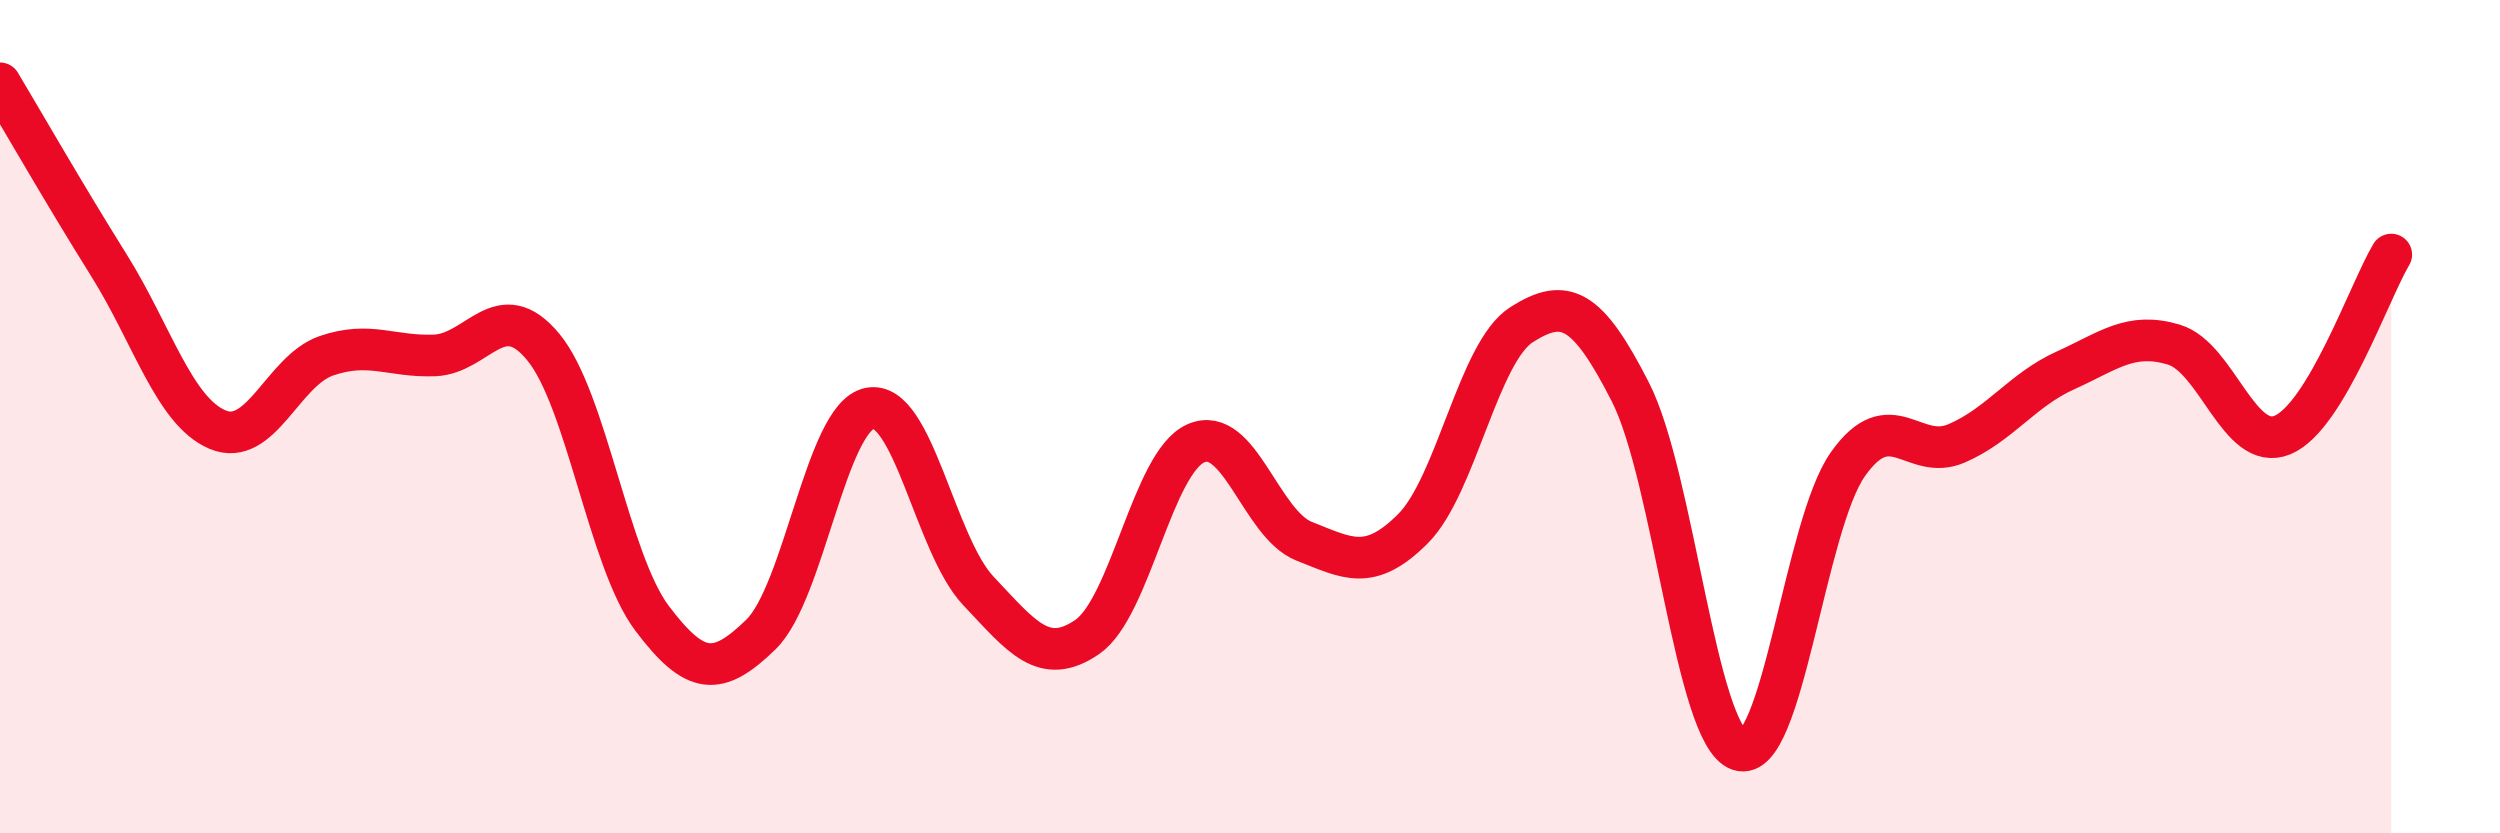
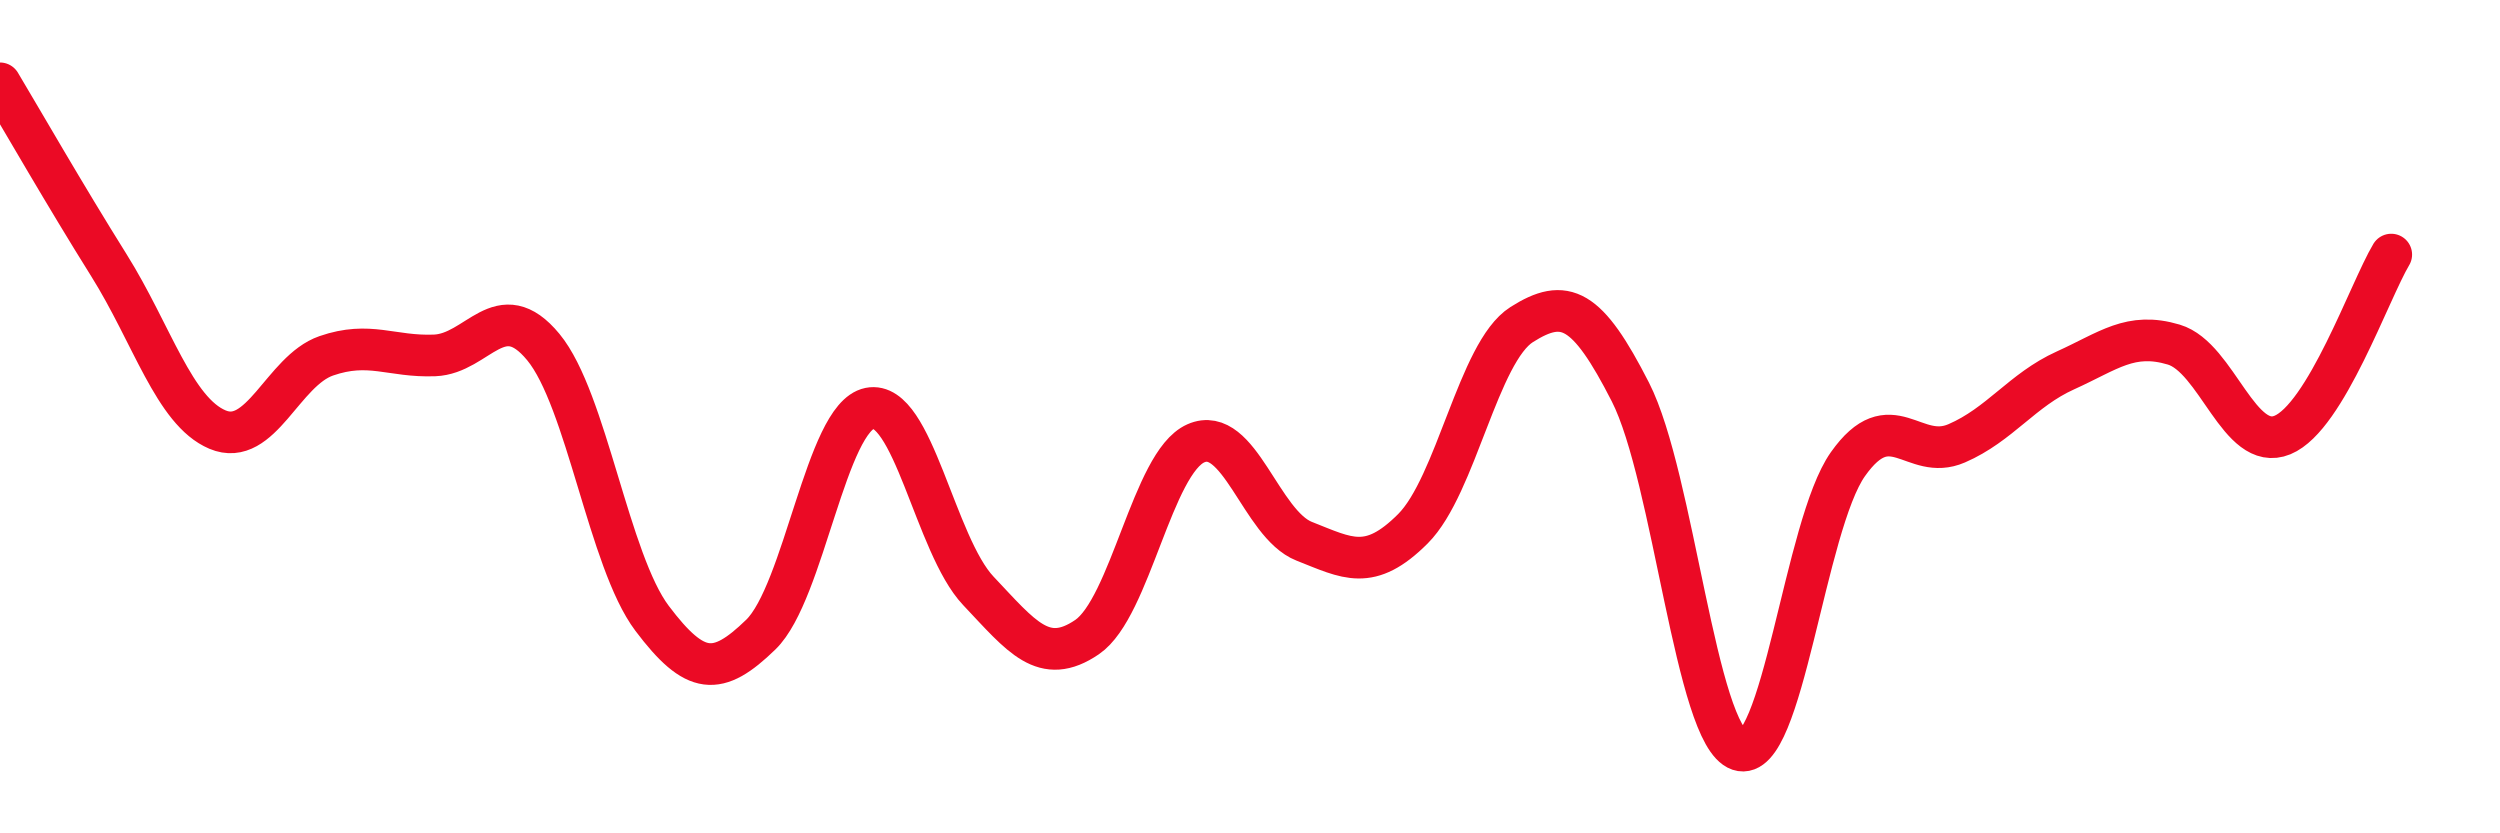
<svg xmlns="http://www.w3.org/2000/svg" width="60" height="20" viewBox="0 0 60 20">
-   <path d="M 0,2 C 0.52,2.87 1.57,4.7 2.61,6.36 C 3.65,8.02 4.18,9.87 5.22,10.31 C 6.26,10.75 6.79,8.9 7.83,8.54 C 8.87,8.18 9.39,8.57 10.43,8.53 C 11.47,8.49 12,7.07 13.04,8.33 C 14.08,9.59 14.61,13.46 15.65,14.84 C 16.69,16.22 17.22,16.24 18.26,15.23 C 19.3,14.22 19.83,10.01 20.87,9.8 C 21.91,9.59 22.44,13.08 23.48,14.18 C 24.52,15.28 25.05,16 26.09,15.29 C 27.13,14.58 27.66,11.1 28.7,10.64 C 29.74,10.18 30.26,12.58 31.3,12.99 C 32.34,13.4 32.87,13.73 33.91,12.69 C 34.95,11.65 35.48,8.45 36.52,7.79 C 37.56,7.13 38.09,7.37 39.13,9.41 C 40.17,11.45 40.7,17.65 41.74,18 C 42.78,18.35 43.31,12.61 44.35,11.14 C 45.39,9.67 45.92,11.09 46.96,10.64 C 48,10.19 48.53,9.36 49.57,8.89 C 50.61,8.42 51.13,7.96 52.17,8.27 C 53.21,8.58 53.74,10.87 54.78,10.44 C 55.82,10.01 56.87,6.98 57.39,6.11L57.39 20L0 20Z" fill="#EB0A25" opacity="0.1" stroke-linecap="round" stroke-linejoin="round" />
  <path d="M 0,2 C 0.52,2.87 1.57,4.7 2.61,6.36 C 3.65,8.02 4.18,9.87 5.22,10.31 C 6.26,10.75 6.79,8.9 7.83,8.54 C 8.87,8.18 9.39,8.57 10.43,8.53 C 11.47,8.49 12,7.07 13.04,8.33 C 14.08,9.59 14.61,13.46 15.65,14.84 C 16.69,16.22 17.22,16.24 18.26,15.23 C 19.3,14.22 19.83,10.01 20.87,9.8 C 21.91,9.59 22.44,13.08 23.48,14.18 C 24.52,15.28 25.05,16 26.09,15.29 C 27.13,14.58 27.66,11.1 28.7,10.64 C 29.74,10.18 30.26,12.58 31.3,12.99 C 32.34,13.4 32.87,13.73 33.91,12.69 C 34.95,11.65 35.48,8.45 36.52,7.79 C 37.56,7.13 38.09,7.37 39.13,9.41 C 40.17,11.45 40.7,17.65 41.74,18 C 42.78,18.35 43.31,12.61 44.35,11.14 C 45.39,9.67 45.92,11.09 46.96,10.64 C 48,10.19 48.53,9.36 49.57,8.89 C 50.61,8.42 51.13,7.96 52.17,8.27 C 53.21,8.58 53.74,10.87 54.78,10.44 C 55.82,10.01 56.87,6.98 57.39,6.11" stroke="#EB0A25" stroke-width="1" fill="none" stroke-linecap="round" stroke-linejoin="round" />
</svg>